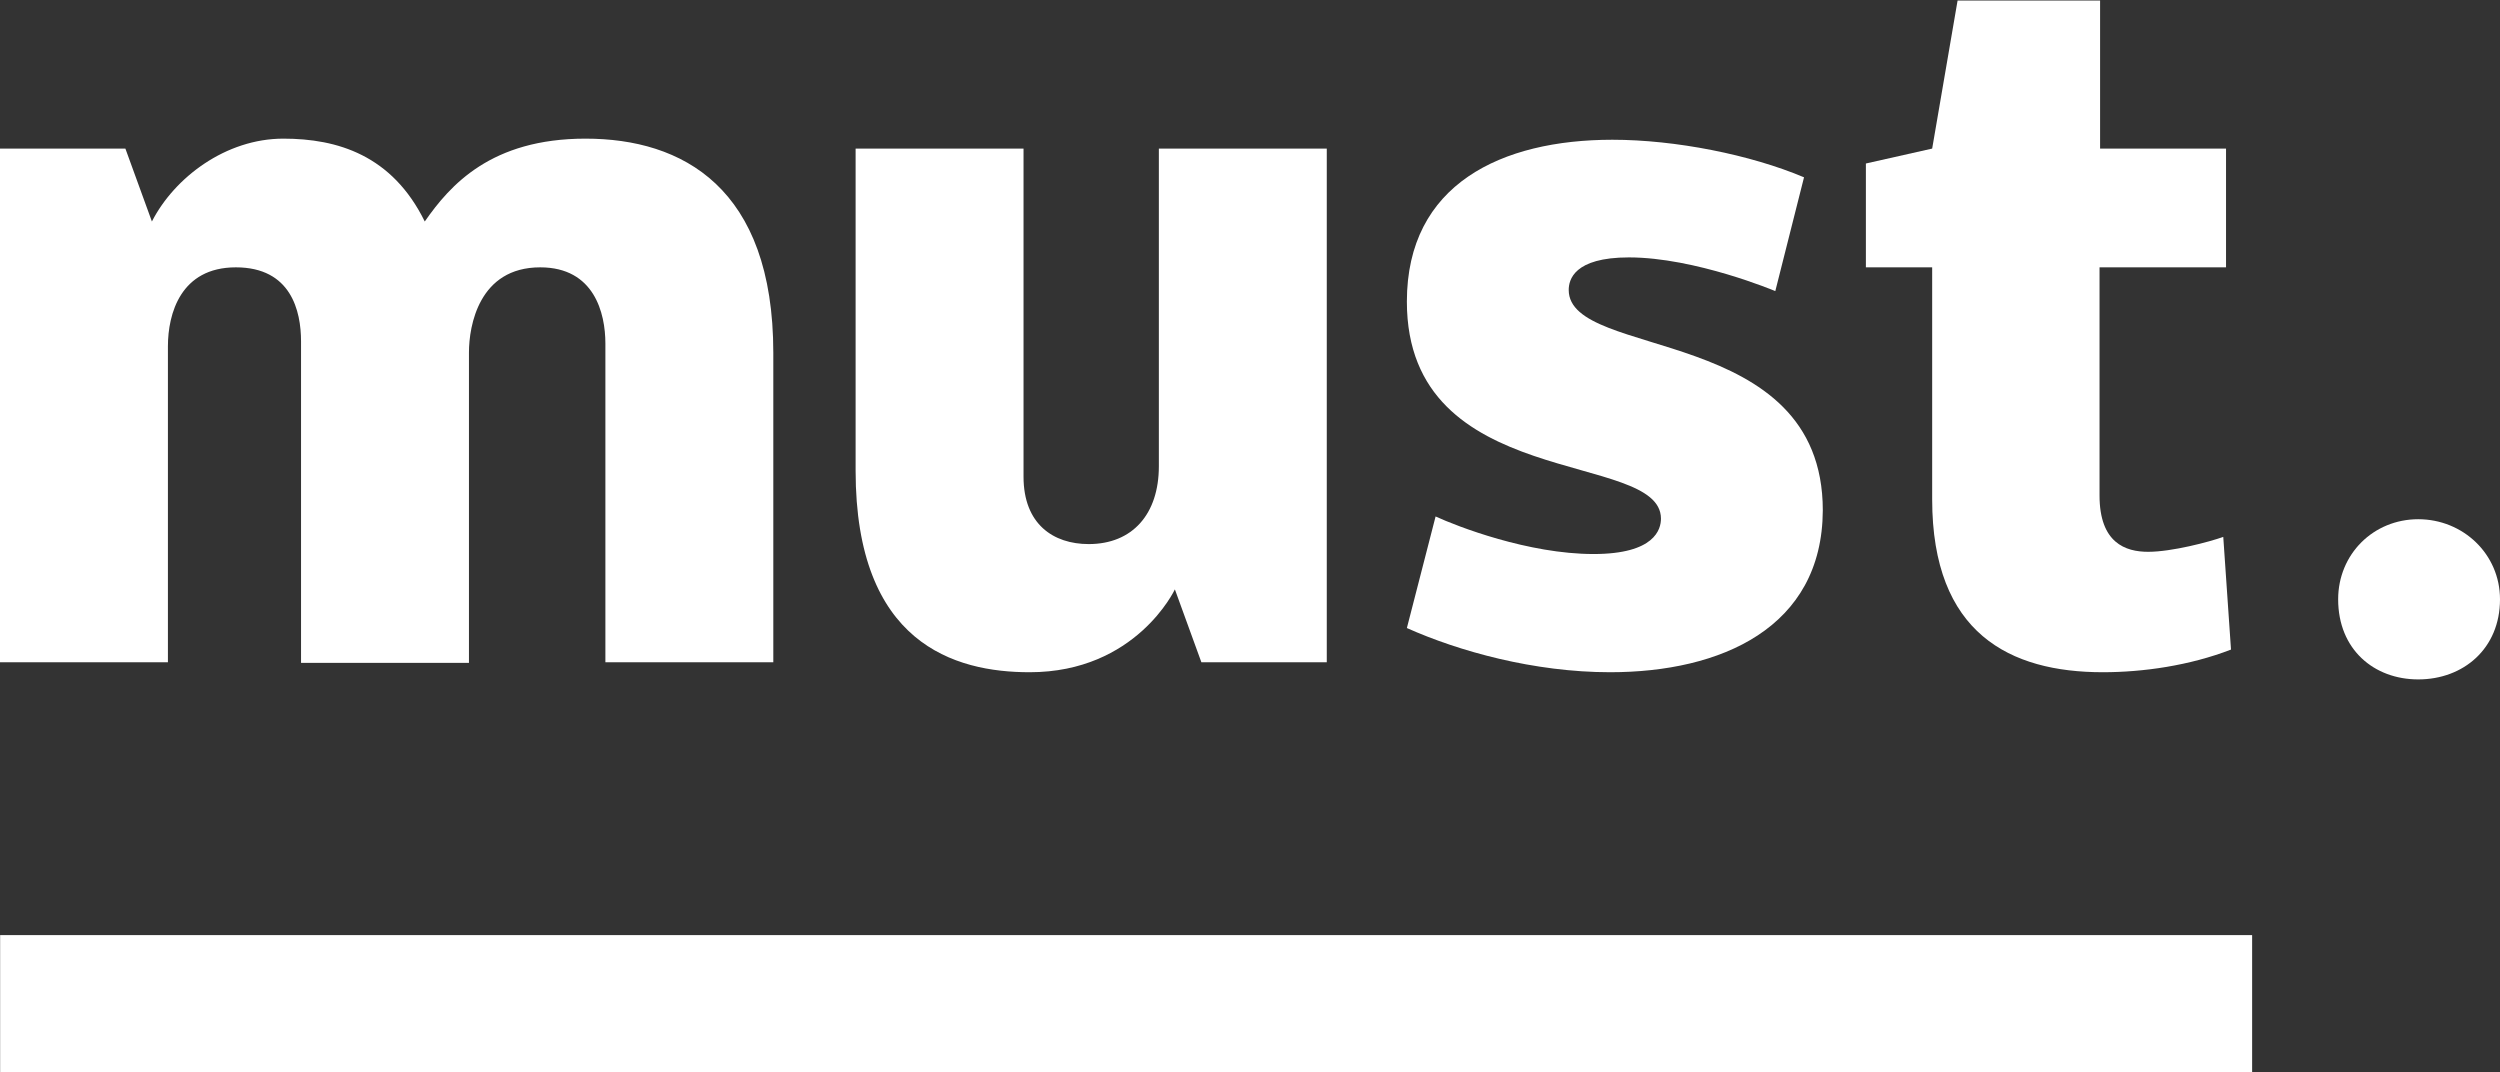
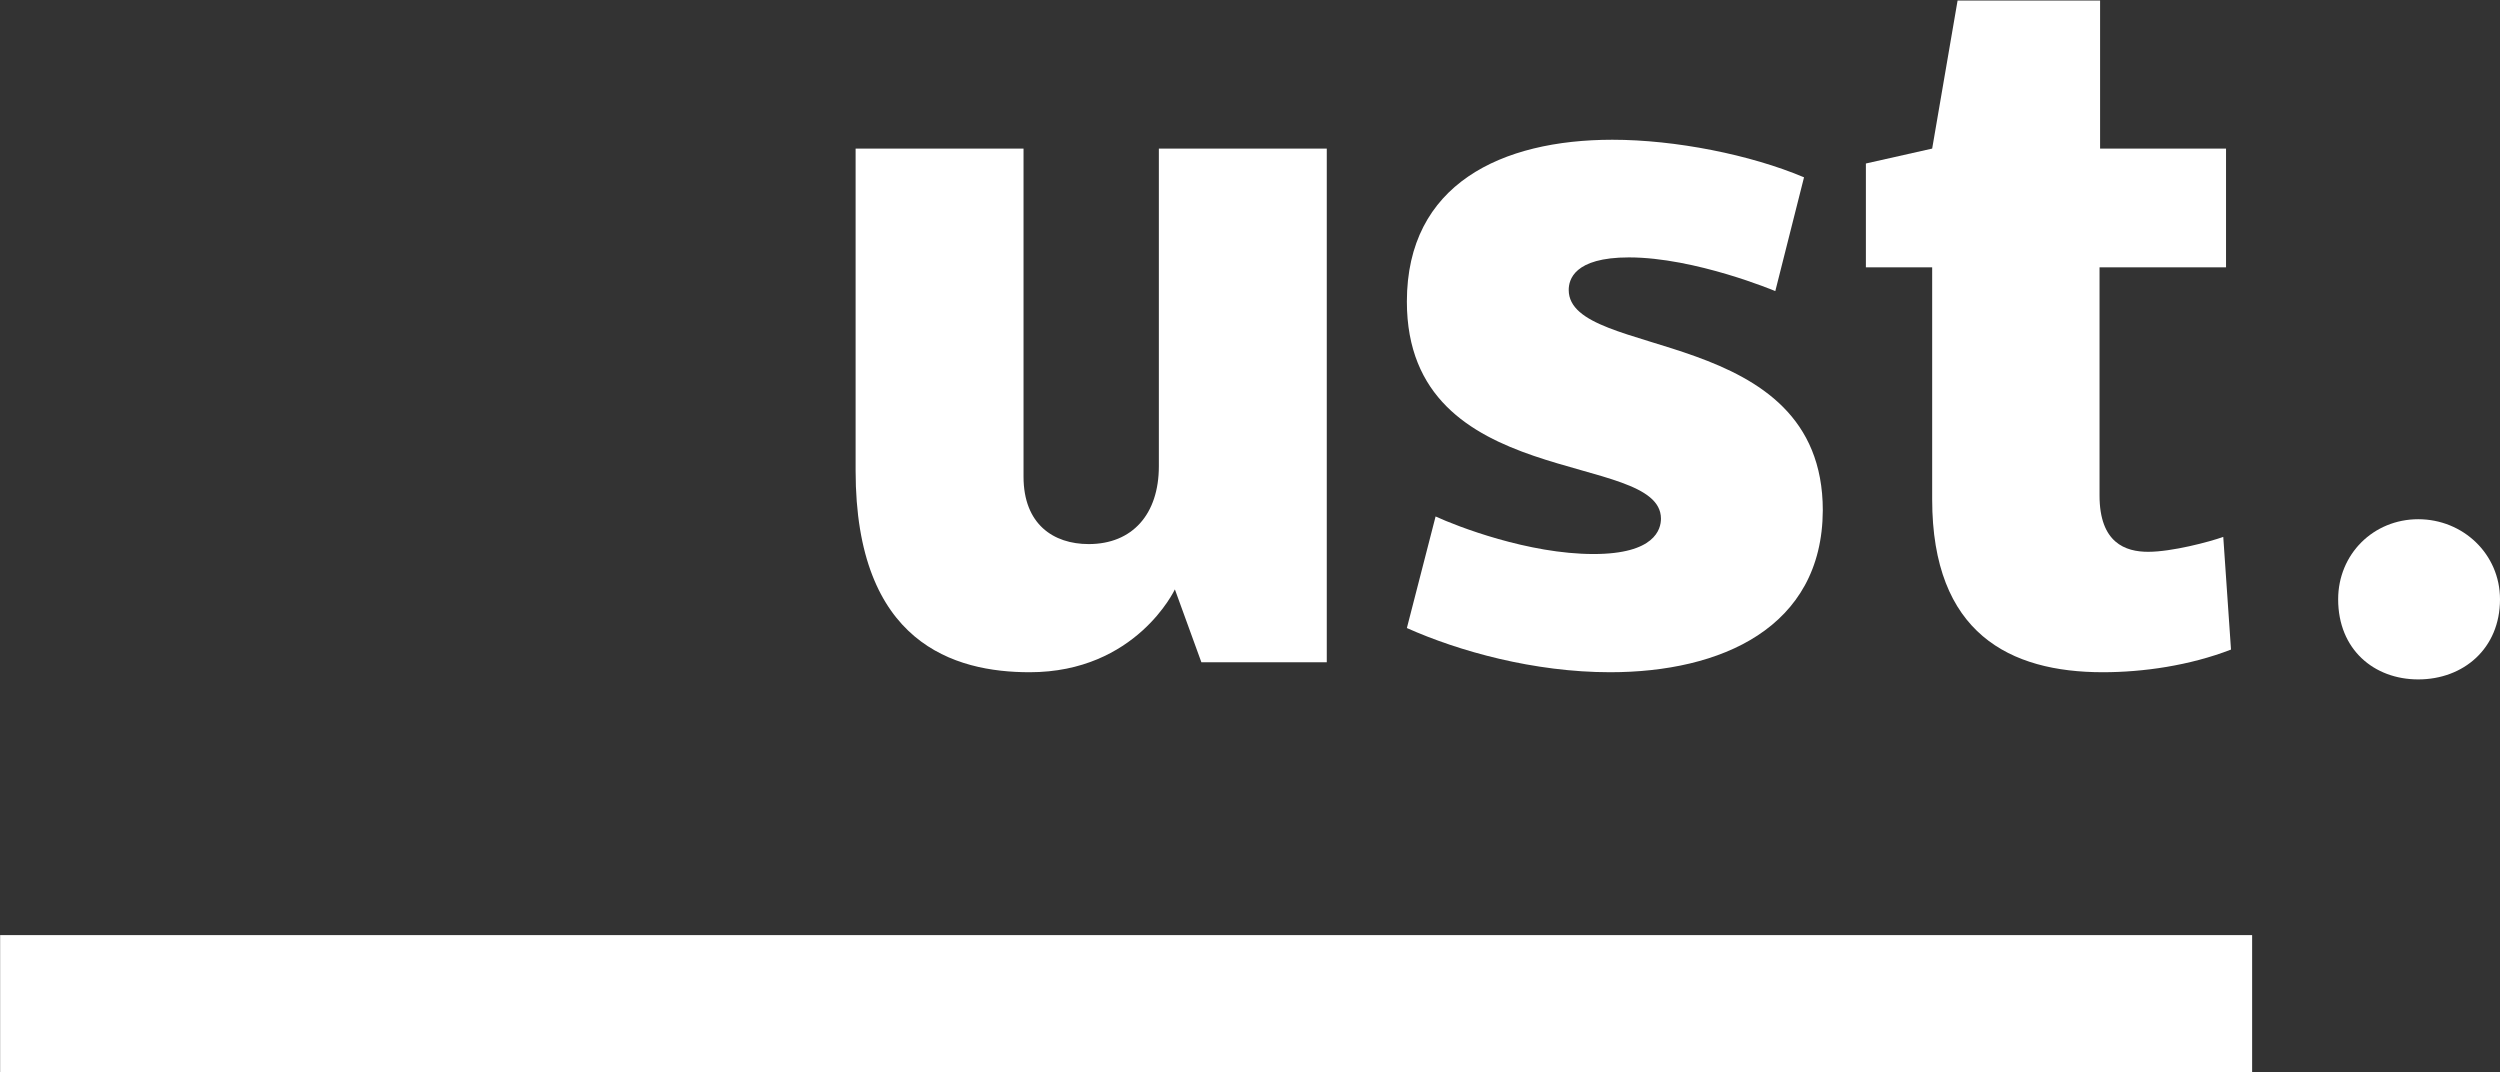
<svg xmlns="http://www.w3.org/2000/svg" version="1.1" id="Layer_1" x="0px" y="0px" viewBox="0 0 452.6 194.1" style="enable-background:new 0 0 452.6 194.1;" xml:space="preserve">
  <rect x="0" y="0" width="452.6" height="194.1" fill="#333333" stroke="none" />
  <style type="text/css">
	.st0{fill:#FFFFFF;}
</style>
-   <path class="st0" d="M22.7,26.9l4.8,13.2c4.1-8,13.4-15,23.8-15c9.8,0,19.7,3,25.6,15c4.6-6.6,12-15,29.1-15c17.5,0,34,8.8,34,38.8  v56h-30.4V62.2c0-5.5-2-13.8-11.8-13.8c-11.1,0-12.9,10.6-12.9,15.4v56.2H54.5V61.8c0-5.5-1.8-13.4-11.8-13.4  c-10,0-12.3,8.4-12.3,14.3v57.2H0v-93H22.7z" />
  <path class="st0" d="M217.5,119.9l-4.8-13.2c0,0-7,15-26.3,15c-13.6,0-31.5-5.2-31.5-36.5V26.9h30.4v59.4c0,8.6,5.4,12.2,11.8,12.2  c7.9,0,12.7-5.4,12.7-14.1V26.9h30.4v93H217.5z" />
  <path class="st0" d="M291.5,121.7c-13.8,0-27.4-3.8-36.8-8l5.2-20.2c3.9,1.8,16.8,6.8,28.6,6.8c11.1,0,12.2-4.5,12.2-6.4  c0-12.5-46-4.7-46-39.3c0-21.3,17.2-29.3,37.2-29.3c11.4,0,25,2.7,34.7,6.8l-5.2,20.6c0,0-14.5-6.1-26.5-6.1  c-10,0-10.9,4.1-10.9,5.9c0,12.7,46,6.1,46,39.9C329.9,113.7,311.5,121.7,291.5,121.7z" />
  <path class="st0" d="M380.2,0.1v26.8H403v21.5h-22.9v41.3c0,8.6,4.7,10.2,8.8,10.2c4.3,0,11.1-1.8,13.6-2.7l1.4,20.4  c-7.5,2.9-15.9,4.1-23.2,4.1c-16.8,0-30.9-7-30.9-31.3v-42h-12V29.6l12-2.7l4.6-26.8H380.2z" />
  <path class="st0" d="M452.6,108.5c0,8.9-6.6,14.5-14.8,14.5c-8,0-14.5-5.4-14.5-14.5c0-8.2,6.4-14.5,14.5-14.5  C445.9,94,452.6,100.3,452.6,108.5z" />
  <rect x="0.1" y="169.2" transform="matrix(-1 9.629351e-11 -9.629351e-11 -1 407.825 363.291)" class="st0" width="407.7" height="24.8" />
</svg>